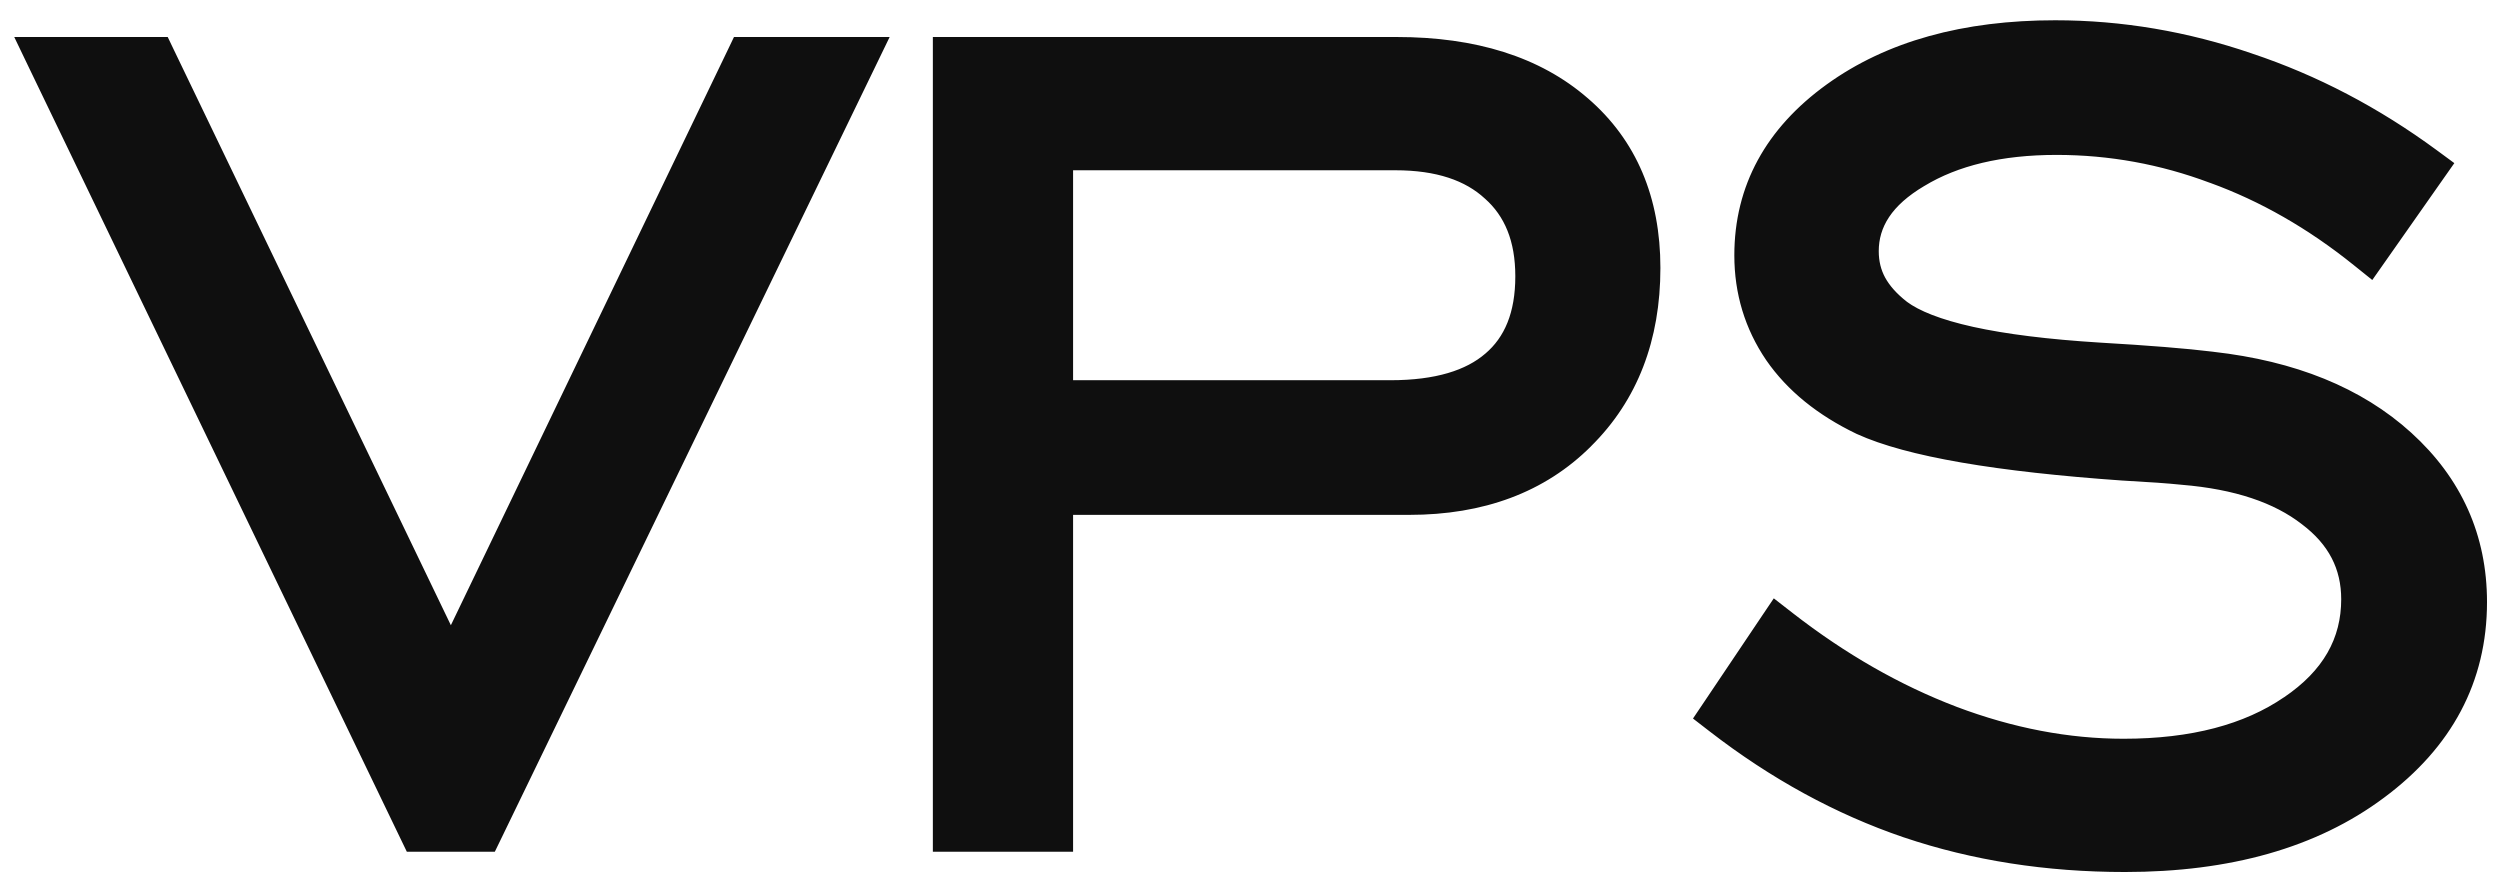
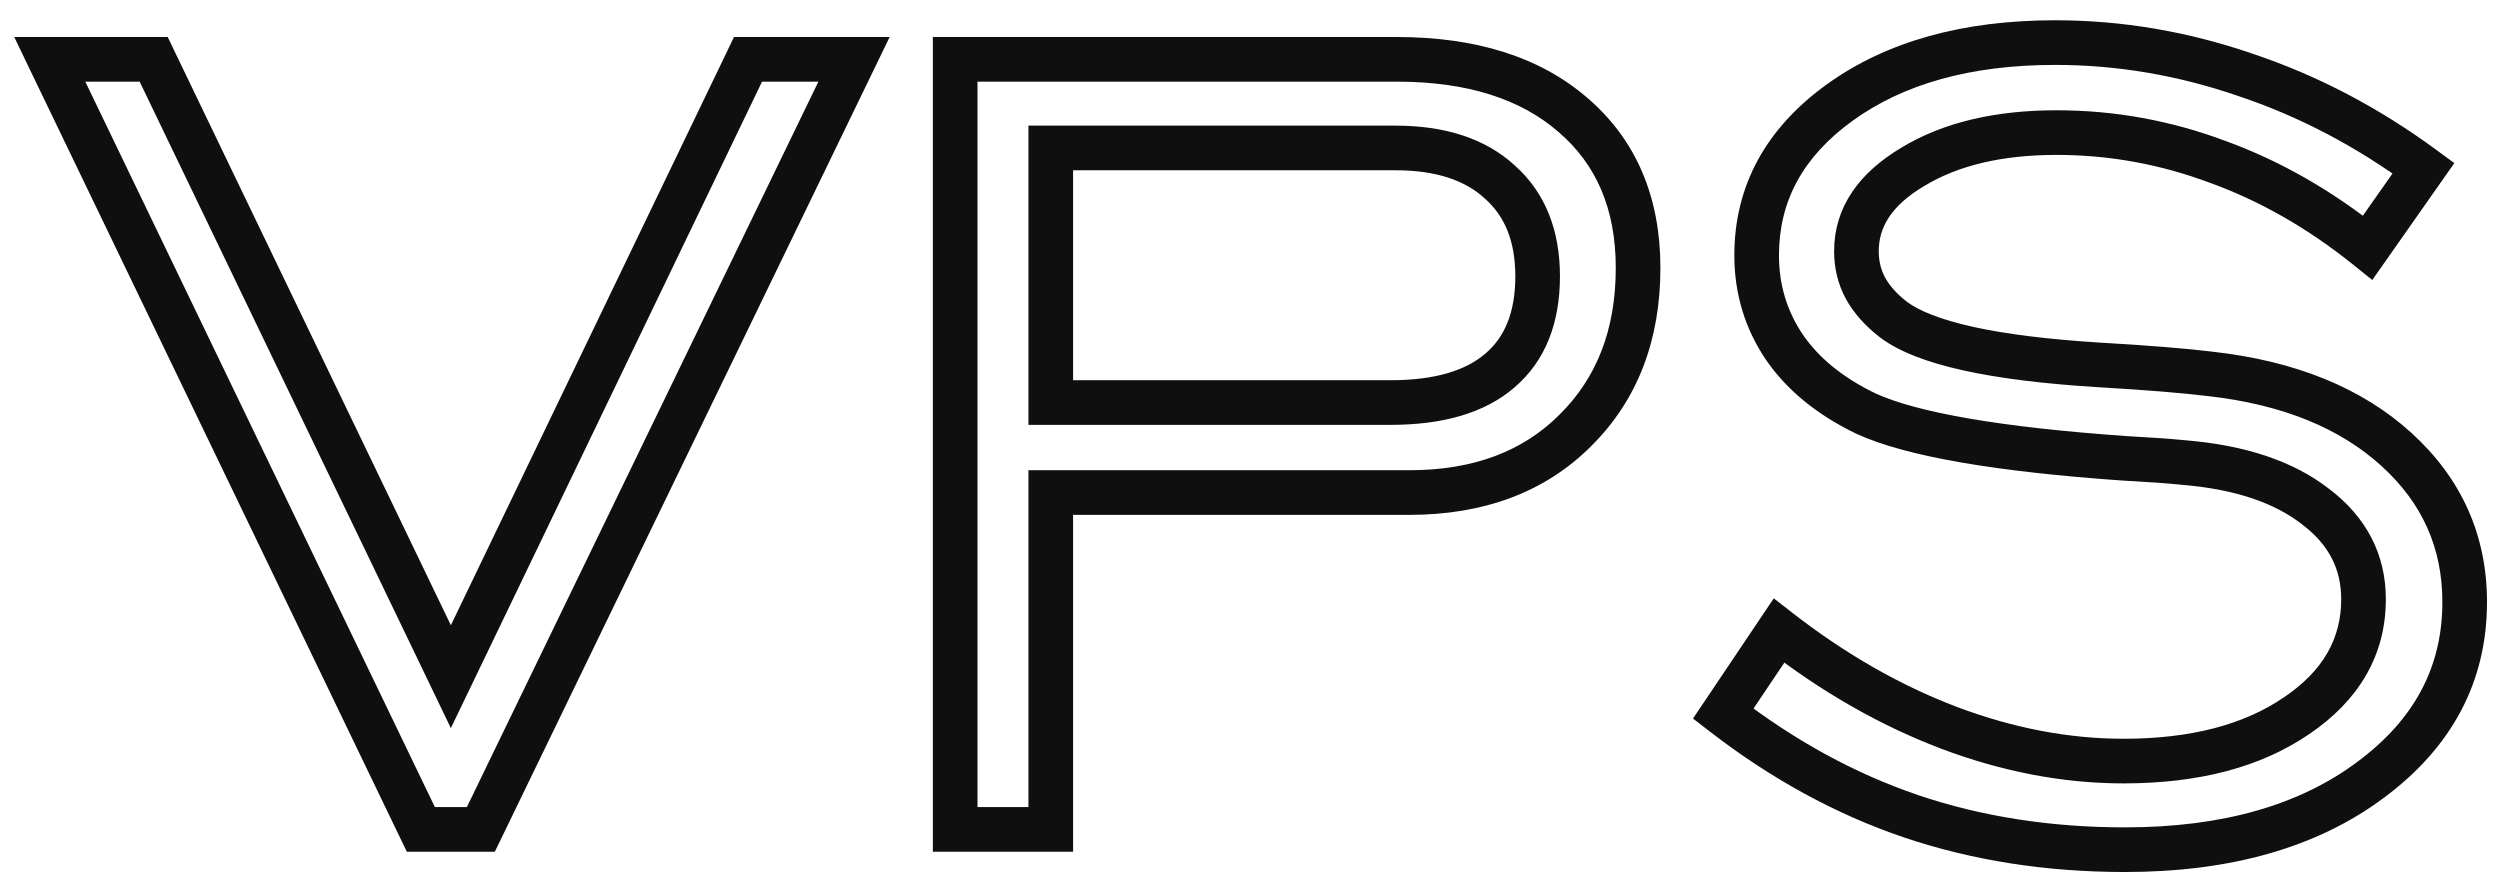
<svg xmlns="http://www.w3.org/2000/svg" width="56" height="20" viewBox="0 0 56 20" fill="none">
-   <path d="M10.771 18.579H9.427L1.115 1.329H3.443L10.099 15.158L16.755 1.329H19.13L10.771 18.579ZM23.537 9.017H31.146C32.229 9.017 33.047 8.777 33.599 8.298C34.162 7.819 34.443 7.116 34.443 6.189C34.443 5.283 34.162 4.579 33.599 4.079C33.047 3.569 32.266 3.314 31.255 3.314H23.537V9.017ZM21.396 18.579V1.329H31.287C32.964 1.329 34.281 1.746 35.24 2.579C36.209 3.413 36.693 4.553 36.693 6.001C36.693 7.501 36.224 8.715 35.287 9.642C34.359 10.569 33.12 11.033 31.568 11.033H23.537V18.579H21.396ZM38.599 15.986L39.849 14.126C41.068 15.074 42.334 15.798 43.646 16.298C44.969 16.798 46.276 17.048 47.568 17.048C49.162 17.048 50.453 16.71 51.443 16.033C52.443 15.355 52.943 14.486 52.943 13.423C52.943 12.579 52.584 11.887 51.865 11.345C51.156 10.793 50.172 10.465 48.912 10.361C48.609 10.329 48.172 10.298 47.599 10.267C44.766 10.069 42.834 9.736 41.802 9.267C41 8.882 40.391 8.387 39.974 7.783C39.557 7.168 39.349 6.481 39.349 5.72C39.349 4.335 39.969 3.194 41.209 2.298C42.448 1.402 44.057 0.954 46.037 0.954C47.474 0.954 48.891 1.194 50.287 1.673C51.693 2.142 53.026 2.84 54.287 3.767L53.037 5.548C51.974 4.694 50.854 4.053 49.677 3.626C48.511 3.189 47.307 2.97 46.068 2.97C44.766 2.97 43.693 3.225 42.849 3.736C42.005 4.236 41.584 4.866 41.584 5.626C41.584 5.928 41.651 6.204 41.787 6.454C41.922 6.704 42.13 6.939 42.412 7.158C43.12 7.689 44.651 8.027 47.005 8.173C48.089 8.236 48.927 8.303 49.521 8.376C51.271 8.574 52.656 9.137 53.677 10.064C54.698 10.991 55.209 12.132 55.209 13.486C55.209 15.1 54.505 16.428 53.099 17.47C51.703 18.512 49.87 19.033 47.599 19.033C45.88 19.033 44.281 18.783 42.802 18.283C41.334 17.783 39.932 17.017 38.599 15.986Z" fill="#0F0F0F" />
  <path d="M10.771 18.579V19.079H11.084L11.221 18.797L10.771 18.579ZM9.427 18.579L8.977 18.797L9.113 19.079H9.427V18.579ZM1.115 1.329V0.829H0.319L0.664 1.547L1.115 1.329ZM3.443 1.329L3.893 1.113L3.757 0.829H3.443V1.329ZM10.099 15.158L9.649 15.374L10.099 16.31L10.55 15.374L10.099 15.158ZM16.755 1.329V0.829H16.441L16.305 1.113L16.755 1.329ZM19.13 1.329L19.58 1.548L19.928 0.829H19.13V1.329ZM10.771 18.579V18.079H9.427V18.579V19.079H10.771V18.579ZM9.427 18.579L9.878 18.362L1.565 1.112L1.115 1.329L0.664 1.547L8.977 18.797L9.427 18.579ZM1.115 1.329V1.829H3.443V1.329V0.829H1.115V1.329ZM3.443 1.329L2.992 1.546L9.649 15.374L10.099 15.158L10.55 14.941L3.893 1.113L3.443 1.329ZM10.099 15.158L10.55 15.374L17.206 1.546L16.755 1.329L16.305 1.113L9.649 14.941L10.099 15.158ZM16.755 1.329V1.829H19.13V1.329V0.829H16.755V1.329ZM19.13 1.329L18.68 1.111L10.321 18.361L10.771 18.579L11.221 18.797L19.58 1.548L19.13 1.329ZM23.537 9.017H23.037V9.517H23.537V9.017ZM33.599 8.298L33.275 7.918L33.271 7.921L33.599 8.298ZM33.599 4.079L33.26 4.447L33.267 4.453L33.599 4.079ZM23.537 3.314V2.814H23.037V3.314H23.537ZM21.396 18.579H20.896V19.079H21.396V18.579ZM21.396 1.329V0.829H20.896V1.329H21.396ZM35.24 2.579L34.912 2.957L34.914 2.959L35.24 2.579ZM35.287 9.642L34.935 9.286L34.933 9.288L35.287 9.642ZM23.537 11.033V10.533H23.037V11.033H23.537ZM23.537 18.579V19.079H24.037V18.579H23.537ZM23.537 9.017V9.517H31.146V9.017V8.517H23.537V9.017ZM31.146 9.017V9.517C32.293 9.517 33.249 9.264 33.927 8.676L33.599 8.298L33.271 7.921C32.845 8.29 32.165 8.517 31.146 8.517V9.017ZM33.599 8.298L33.923 8.679C34.625 8.081 34.943 7.222 34.943 6.189H34.443H33.943C33.943 7.01 33.698 7.557 33.275 7.918L33.599 8.298ZM34.443 6.189H34.943C34.943 5.172 34.622 4.32 33.931 3.706L33.599 4.079L33.267 4.453C33.701 4.839 33.943 5.394 33.943 6.189H34.443ZM33.599 4.079L33.938 3.712C33.266 3.091 32.348 2.814 31.255 2.814V3.314V3.814C32.184 3.814 32.828 4.047 33.26 4.447L33.599 4.079ZM31.255 3.314V2.814H23.537V3.314V3.814H31.255V3.314ZM23.537 3.314H23.037V9.017H23.537H24.037V3.314H23.537ZM21.396 18.579H21.896V1.329H21.396H20.896V18.579H21.396ZM21.396 1.329V1.829H31.287V1.329V0.829H21.396V1.329ZM31.287 1.329V1.829C32.882 1.829 34.07 2.225 34.912 2.957L35.24 2.579L35.568 2.202C34.493 1.267 33.045 0.829 31.287 0.829V1.329ZM35.24 2.579L34.914 2.959C35.757 3.684 36.193 4.677 36.193 6.001H36.693H37.193C37.193 4.429 36.66 3.142 35.566 2.2L35.24 2.579ZM36.693 6.001H36.193C36.193 7.388 35.764 8.466 34.935 9.286L35.287 9.642L35.638 9.997C36.684 8.963 37.193 7.615 37.193 6.001H36.693ZM35.287 9.642L34.933 9.288C34.117 10.105 33.014 10.533 31.568 10.533V11.033V11.533C33.226 11.533 34.602 11.033 35.64 9.996L35.287 9.642ZM31.568 11.033V10.533H23.537V11.033V11.533H31.568V11.033ZM23.537 11.033H23.037V18.579H23.537H24.037V11.033H23.537ZM23.537 18.579V18.079H21.396V18.579V19.079H23.537V18.579ZM38.599 15.986L38.184 15.707L37.923 16.095L38.293 16.381L38.599 15.986ZM39.849 14.126L40.156 13.732L39.733 13.403L39.434 13.847L39.849 14.126ZM43.646 16.298L43.468 16.765L43.469 16.766L43.646 16.298ZM51.443 16.033L51.163 15.619L51.16 15.62L51.443 16.033ZM51.865 11.345L51.557 11.739L51.564 11.744L51.865 11.345ZM48.912 10.361L48.86 10.858L48.87 10.859L48.912 10.361ZM47.599 10.267L47.564 10.766L47.572 10.766L47.599 10.267ZM41.802 9.267L41.586 9.718L41.595 9.722L41.802 9.267ZM39.974 7.783L39.56 8.063L39.562 8.066L39.974 7.783ZM41.209 2.298L40.916 1.893L41.209 2.298ZM50.287 1.673L50.124 2.146L50.129 2.148L50.287 1.673ZM54.287 3.767L54.696 4.054L54.977 3.654L54.583 3.364L54.287 3.767ZM53.037 5.548L52.723 5.938L53.139 6.272L53.446 5.835L53.037 5.548ZM49.677 3.626L49.502 4.095L49.507 4.096L49.677 3.626ZM42.849 3.736L43.104 4.166L43.108 4.164L42.849 3.736ZM42.412 7.158L42.105 7.552L42.112 7.558L42.412 7.158ZM47.005 8.173L46.974 8.672L46.977 8.672L47.005 8.173ZM49.521 8.376L49.46 8.873L49.465 8.873L49.521 8.376ZM53.099 17.47L52.801 17.068L52.8 17.069L53.099 17.47ZM42.802 18.283L42.641 18.756L42.642 18.756L42.802 18.283ZM38.599 15.986L39.014 16.265L40.264 14.405L39.849 14.126L39.434 13.847L38.184 15.707L38.599 15.986ZM39.849 14.126L39.542 14.521C40.796 15.496 42.105 16.246 43.468 16.765L43.646 16.298L43.824 15.831C42.562 15.35 41.34 14.652 40.156 13.732L39.849 14.126ZM43.646 16.298L43.469 16.766C44.843 17.285 46.21 17.548 47.568 17.548V17.048V16.548C46.342 16.548 45.095 16.311 43.823 15.831L43.646 16.298ZM47.568 17.048V17.548C49.23 17.548 50.629 17.195 51.725 16.445L51.443 16.033L51.16 15.62C50.278 16.224 49.093 16.548 47.568 16.548V17.048ZM51.443 16.033L51.723 16.447C52.839 15.691 53.443 14.676 53.443 13.423H52.943H52.443C52.443 14.295 52.047 15.02 51.163 15.619L51.443 16.033ZM52.943 13.423H53.443C53.443 12.411 53 11.575 52.166 10.946L51.865 11.345L51.564 11.744C52.167 12.199 52.443 12.748 52.443 13.423H52.943ZM51.865 11.345L52.172 10.951C51.362 10.319 50.272 9.971 48.953 9.862L48.912 10.361L48.87 10.859C50.072 10.958 50.951 11.267 51.557 11.739L51.865 11.345ZM48.912 10.361L48.963 9.863C48.649 9.831 48.202 9.799 47.626 9.768L47.599 10.267L47.572 10.766C48.142 10.797 48.57 10.828 48.86 10.858L48.912 10.361ZM47.599 10.267L47.634 9.768C44.797 9.57 42.949 9.239 42.009 8.812L41.802 9.267L41.595 9.722C42.718 10.233 44.735 10.568 47.564 10.766L47.599 10.267ZM41.802 9.267L42.019 8.816C41.279 8.461 40.743 8.017 40.386 7.499L39.974 7.783L39.562 8.066C40.038 8.756 40.722 9.303 41.586 9.718L41.802 9.267ZM39.974 7.783L40.388 7.502C40.029 6.972 39.849 6.383 39.849 5.72H39.349H38.849C38.849 6.578 39.086 7.364 39.56 8.063L39.974 7.783ZM39.349 5.72H39.849C39.849 4.514 40.376 3.517 41.501 2.703L41.209 2.298L40.916 1.893C39.562 2.871 38.849 4.156 38.849 5.72H39.349ZM41.209 2.298L41.501 2.703C42.634 1.885 44.132 1.454 46.037 1.454V0.954V0.454C43.983 0.454 42.263 0.92 40.916 1.893L41.209 2.298ZM46.037 0.954V1.454C47.417 1.454 48.779 1.684 50.124 2.146L50.287 1.673L50.449 1.2C49.002 0.704 47.531 0.454 46.037 0.454V0.954ZM50.287 1.673L50.129 2.148C51.483 2.599 52.77 3.272 53.99 4.17L54.287 3.767L54.583 3.364C53.283 2.408 51.903 1.685 50.445 1.199L50.287 1.673ZM54.287 3.767L53.877 3.48L52.627 5.261L53.037 5.548L53.446 5.835L54.696 4.054L54.287 3.767ZM53.037 5.548L53.35 5.159C52.248 4.273 51.081 3.604 49.848 3.156L49.677 3.626L49.507 4.096C50.628 4.503 51.7 5.115 52.723 5.938L53.037 5.548ZM49.677 3.626L49.853 3.158C48.63 2.7 47.368 2.47 46.068 2.47V2.97V3.47C47.247 3.47 48.391 3.678 49.502 4.095L49.677 3.626ZM46.068 2.97V2.47C44.703 2.47 43.533 2.737 42.59 3.308L42.849 3.736L43.108 4.164C43.852 3.713 44.828 3.47 46.068 3.47V2.97ZM42.849 3.736L42.594 3.306C41.649 3.866 41.084 4.638 41.084 5.626H41.584H42.084C42.084 5.094 42.362 4.606 43.104 4.166L42.849 3.736ZM41.584 5.626H41.084C41.084 6.006 41.169 6.365 41.347 6.693L41.787 6.454L42.226 6.216C42.133 6.044 42.084 5.851 42.084 5.626H41.584ZM41.787 6.454L41.347 6.693C41.523 7.017 41.782 7.301 42.105 7.552L42.412 7.158L42.719 6.763C42.478 6.576 42.322 6.392 42.226 6.216L41.787 6.454ZM42.412 7.158L42.112 7.558C42.551 7.887 43.194 8.124 43.983 8.298C44.784 8.475 45.783 8.598 46.974 8.672L47.005 8.173L47.036 7.674C45.874 7.602 44.93 7.483 44.199 7.322C43.458 7.158 42.981 6.959 42.712 6.758L42.412 7.158ZM47.005 8.173L46.977 8.672C48.056 8.735 48.882 8.802 49.46 8.873L49.521 8.376L49.582 7.88C48.972 7.805 48.121 7.737 47.034 7.674L47.005 8.173ZM49.521 8.376L49.465 8.873C51.139 9.063 52.417 9.595 53.341 10.434L53.677 10.064L54.013 9.694C52.896 8.679 51.403 8.086 49.577 7.88L49.521 8.376ZM53.677 10.064L53.341 10.434C54.26 11.268 54.709 12.275 54.709 13.486H55.209H55.709C55.709 11.988 55.136 10.714 54.013 9.694L53.677 10.064ZM55.209 13.486H54.709C54.709 14.927 54.093 16.112 52.801 17.068L53.099 17.47L53.397 17.872C54.918 16.745 55.709 15.274 55.709 13.486H55.209ZM53.099 17.47L52.8 17.069C51.514 18.029 49.795 18.533 47.599 18.533V19.033V19.533C49.945 19.533 51.893 18.994 53.398 17.871L53.099 17.47ZM47.599 19.033V18.533C45.929 18.533 44.385 18.29 42.962 17.809L42.802 18.283L42.642 18.756C44.178 19.275 45.831 19.533 47.599 19.533V19.033ZM42.802 18.283L42.963 17.809C41.551 17.328 40.199 16.591 38.905 15.59L38.599 15.986L38.293 16.381C39.666 17.443 41.116 18.237 42.641 18.756L42.802 18.283Z" fill="#0F0F0F" />
</svg>